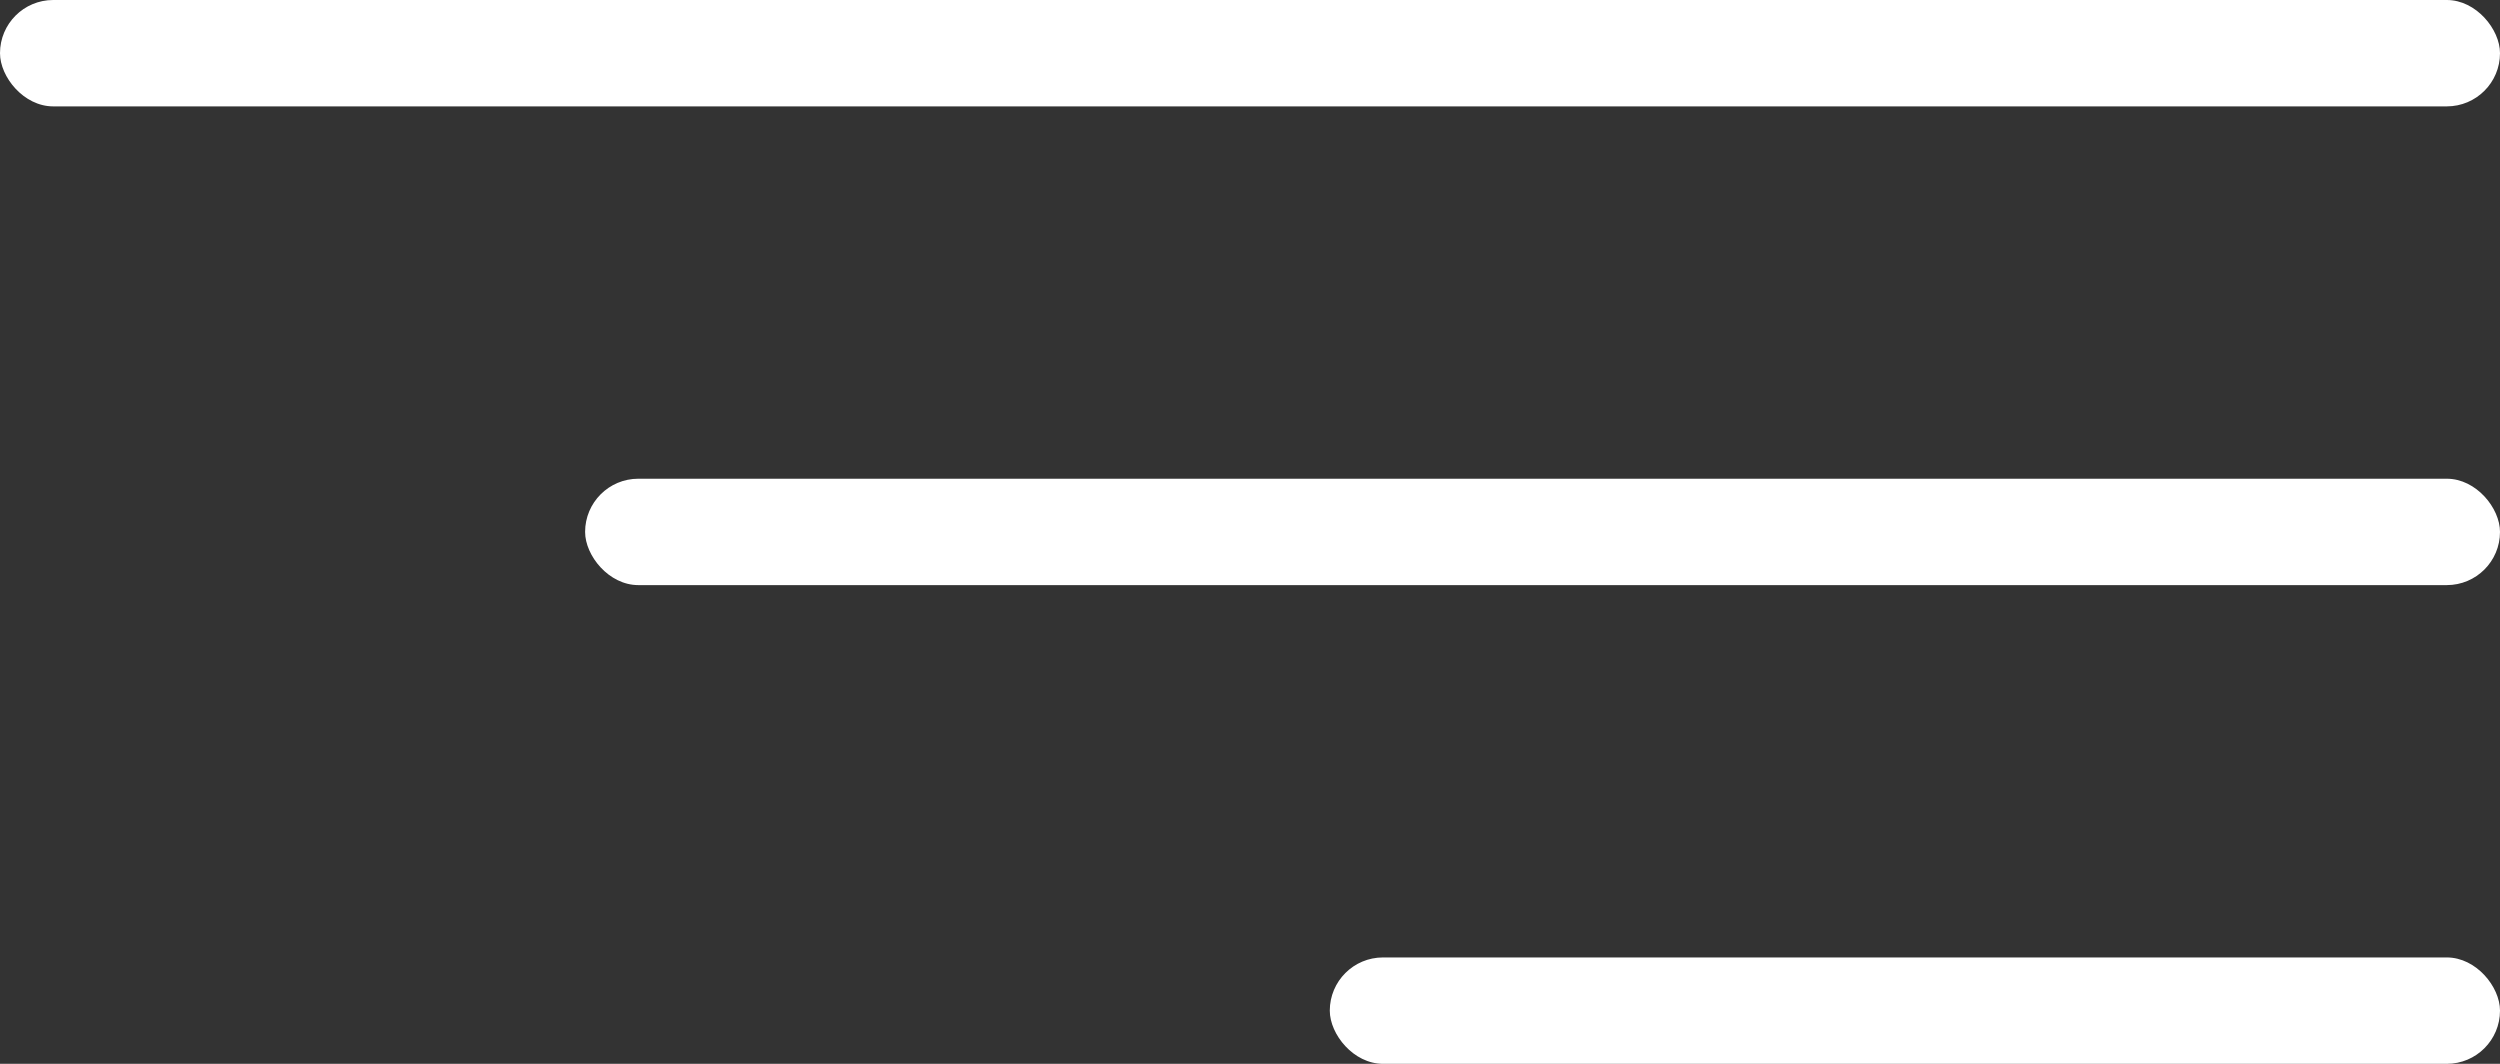
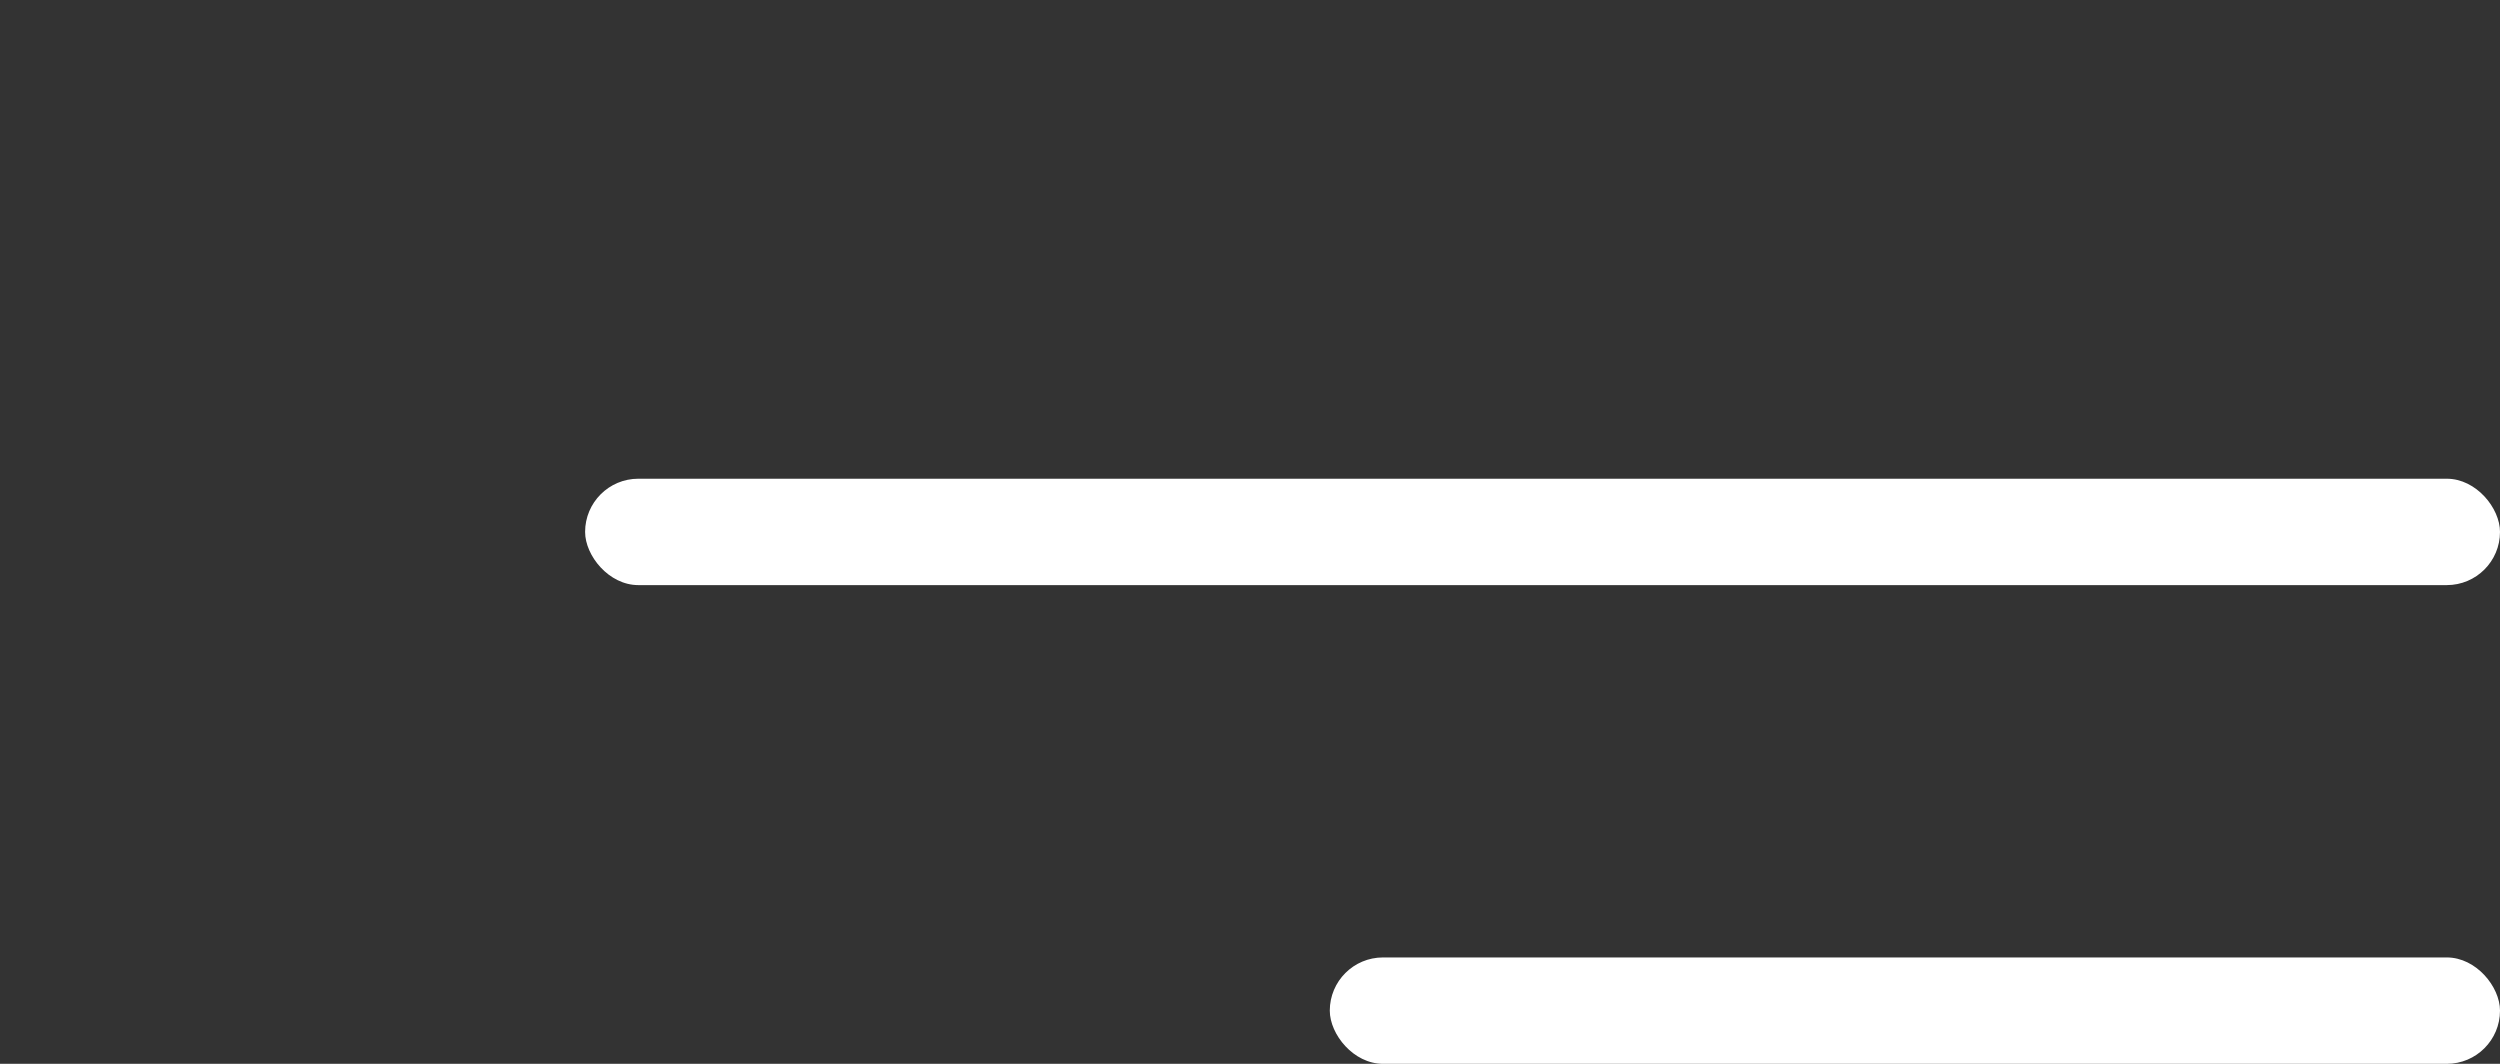
<svg xmlns="http://www.w3.org/2000/svg" width="47" height="20" viewBox="0 0 47 20">
  <rect x="0" y="0" width="47" height="20" fill="#333333" stroke="none" />
  <g fill="#FFF" fill-rule="evenodd">
-     <rect width="47" height="2" rx="1" />
    <rect width="36" height="2" x="11" y="9" rx="1" />
    <rect width="22" height="2" x="25" y="18" rx="1" />
  </g>
</svg>